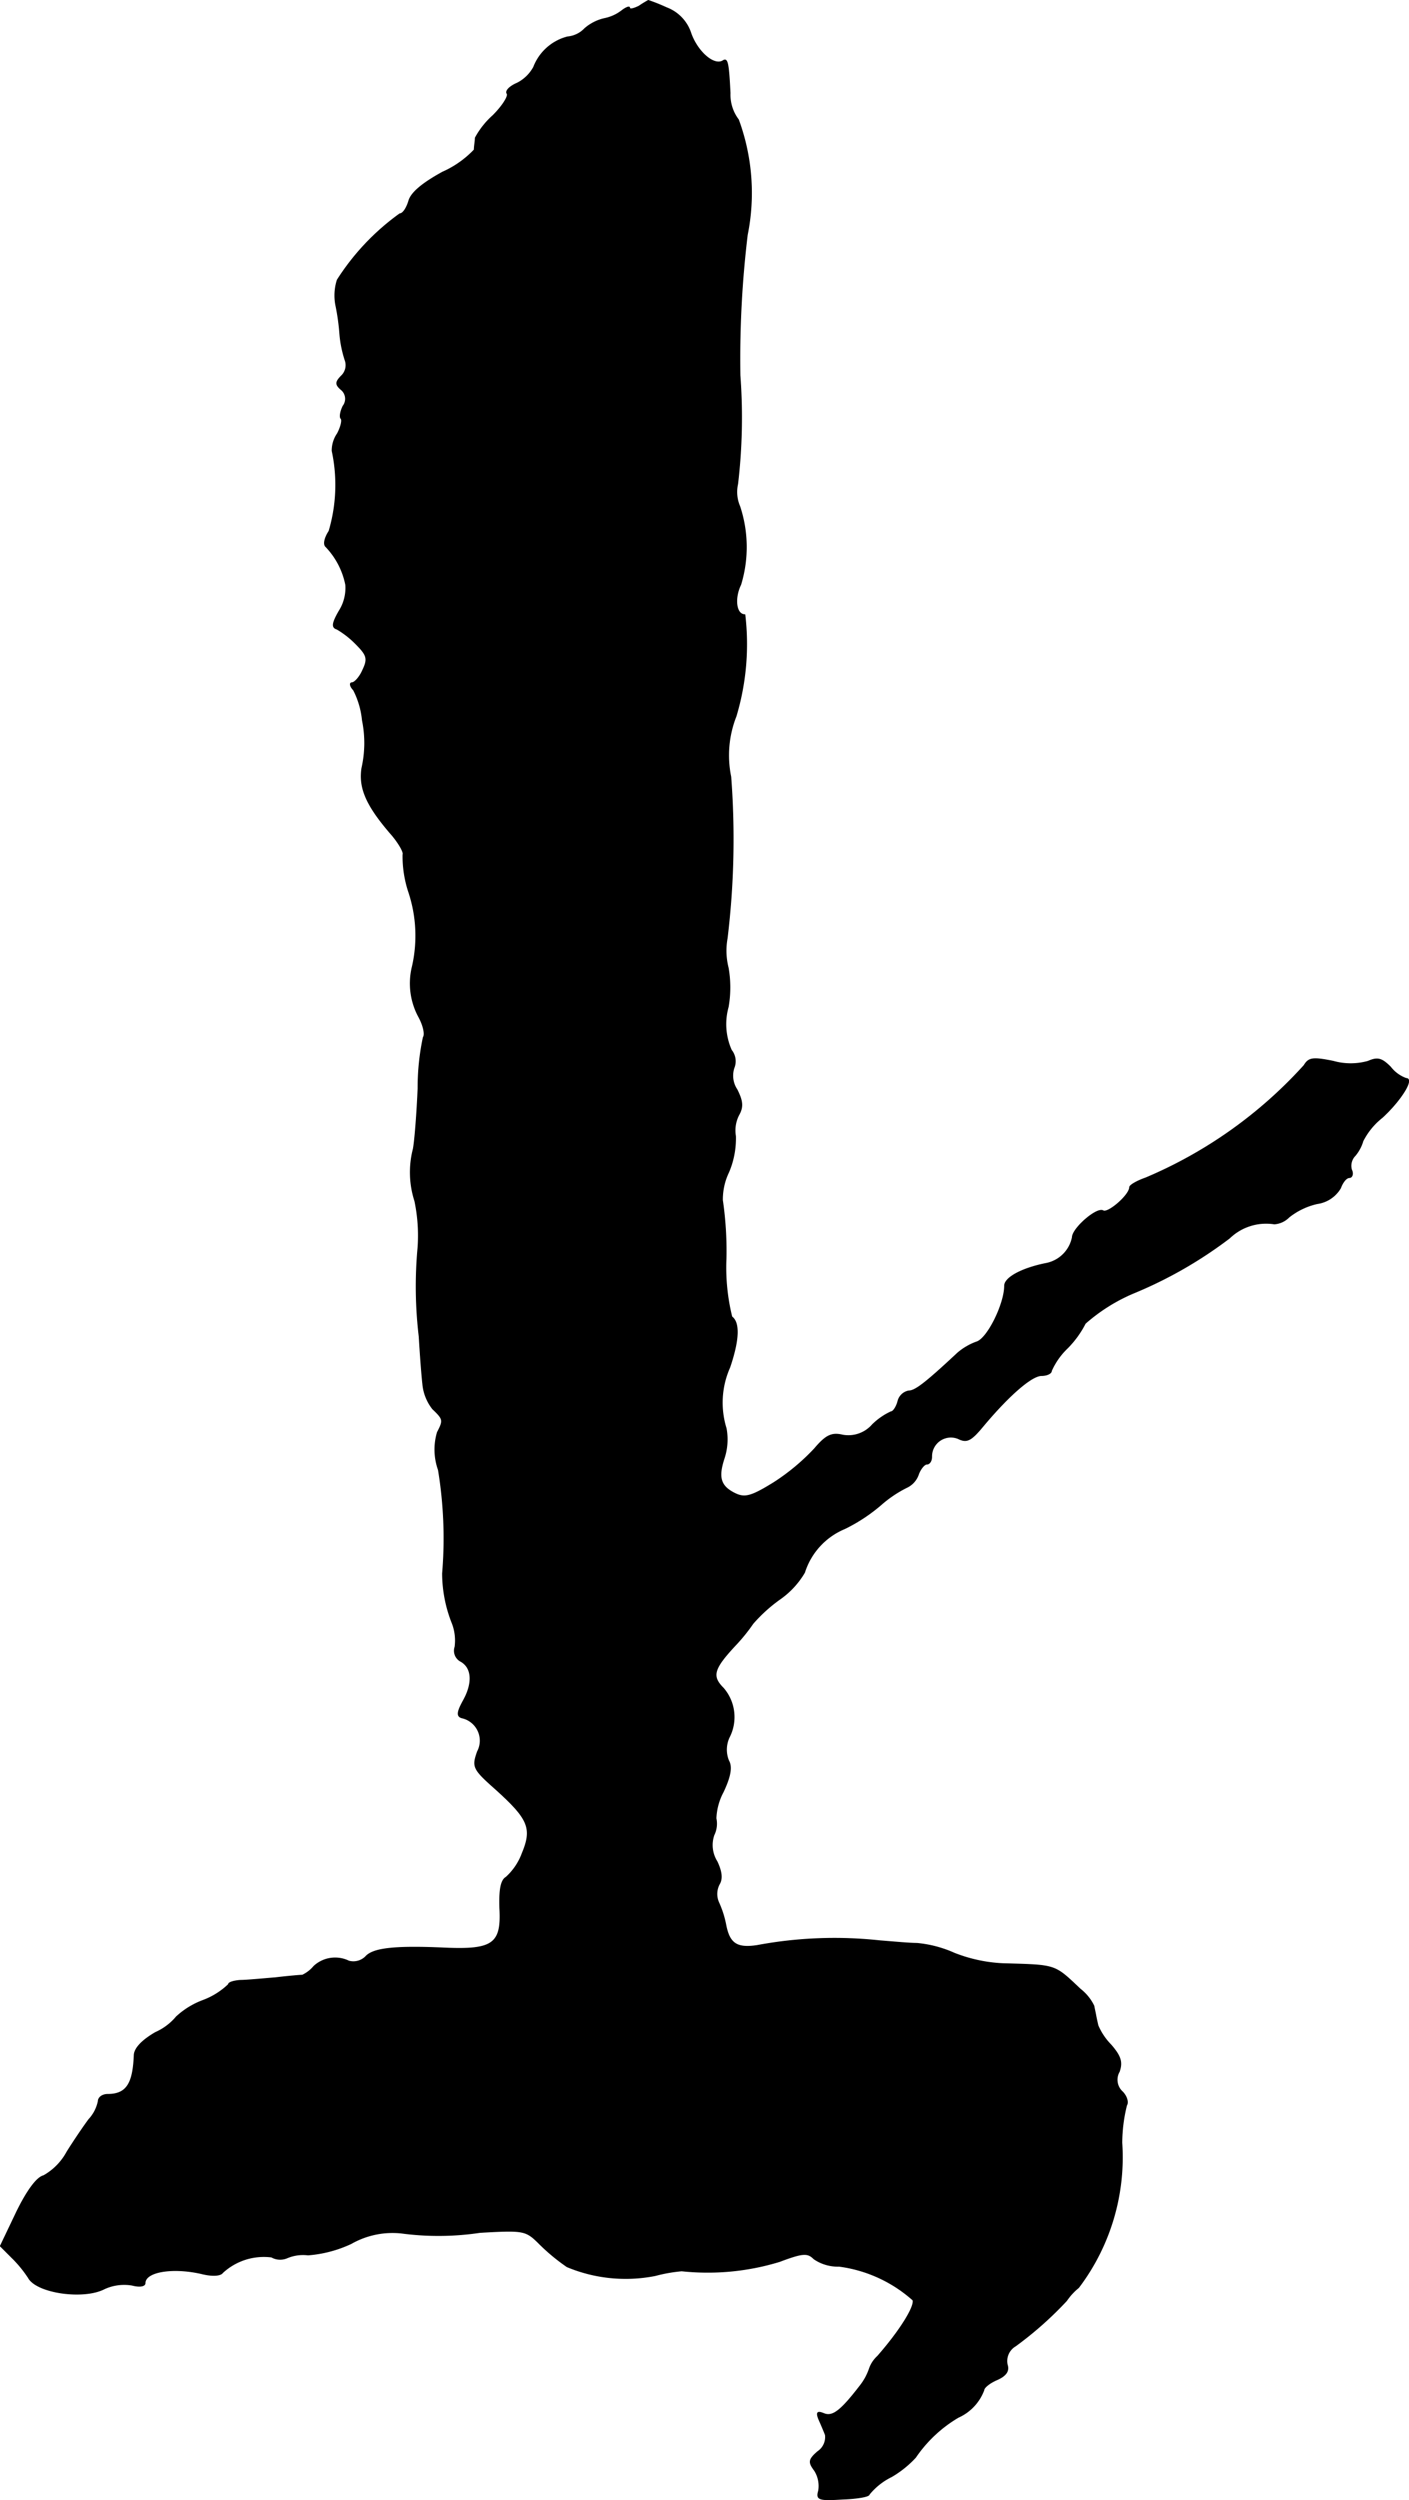
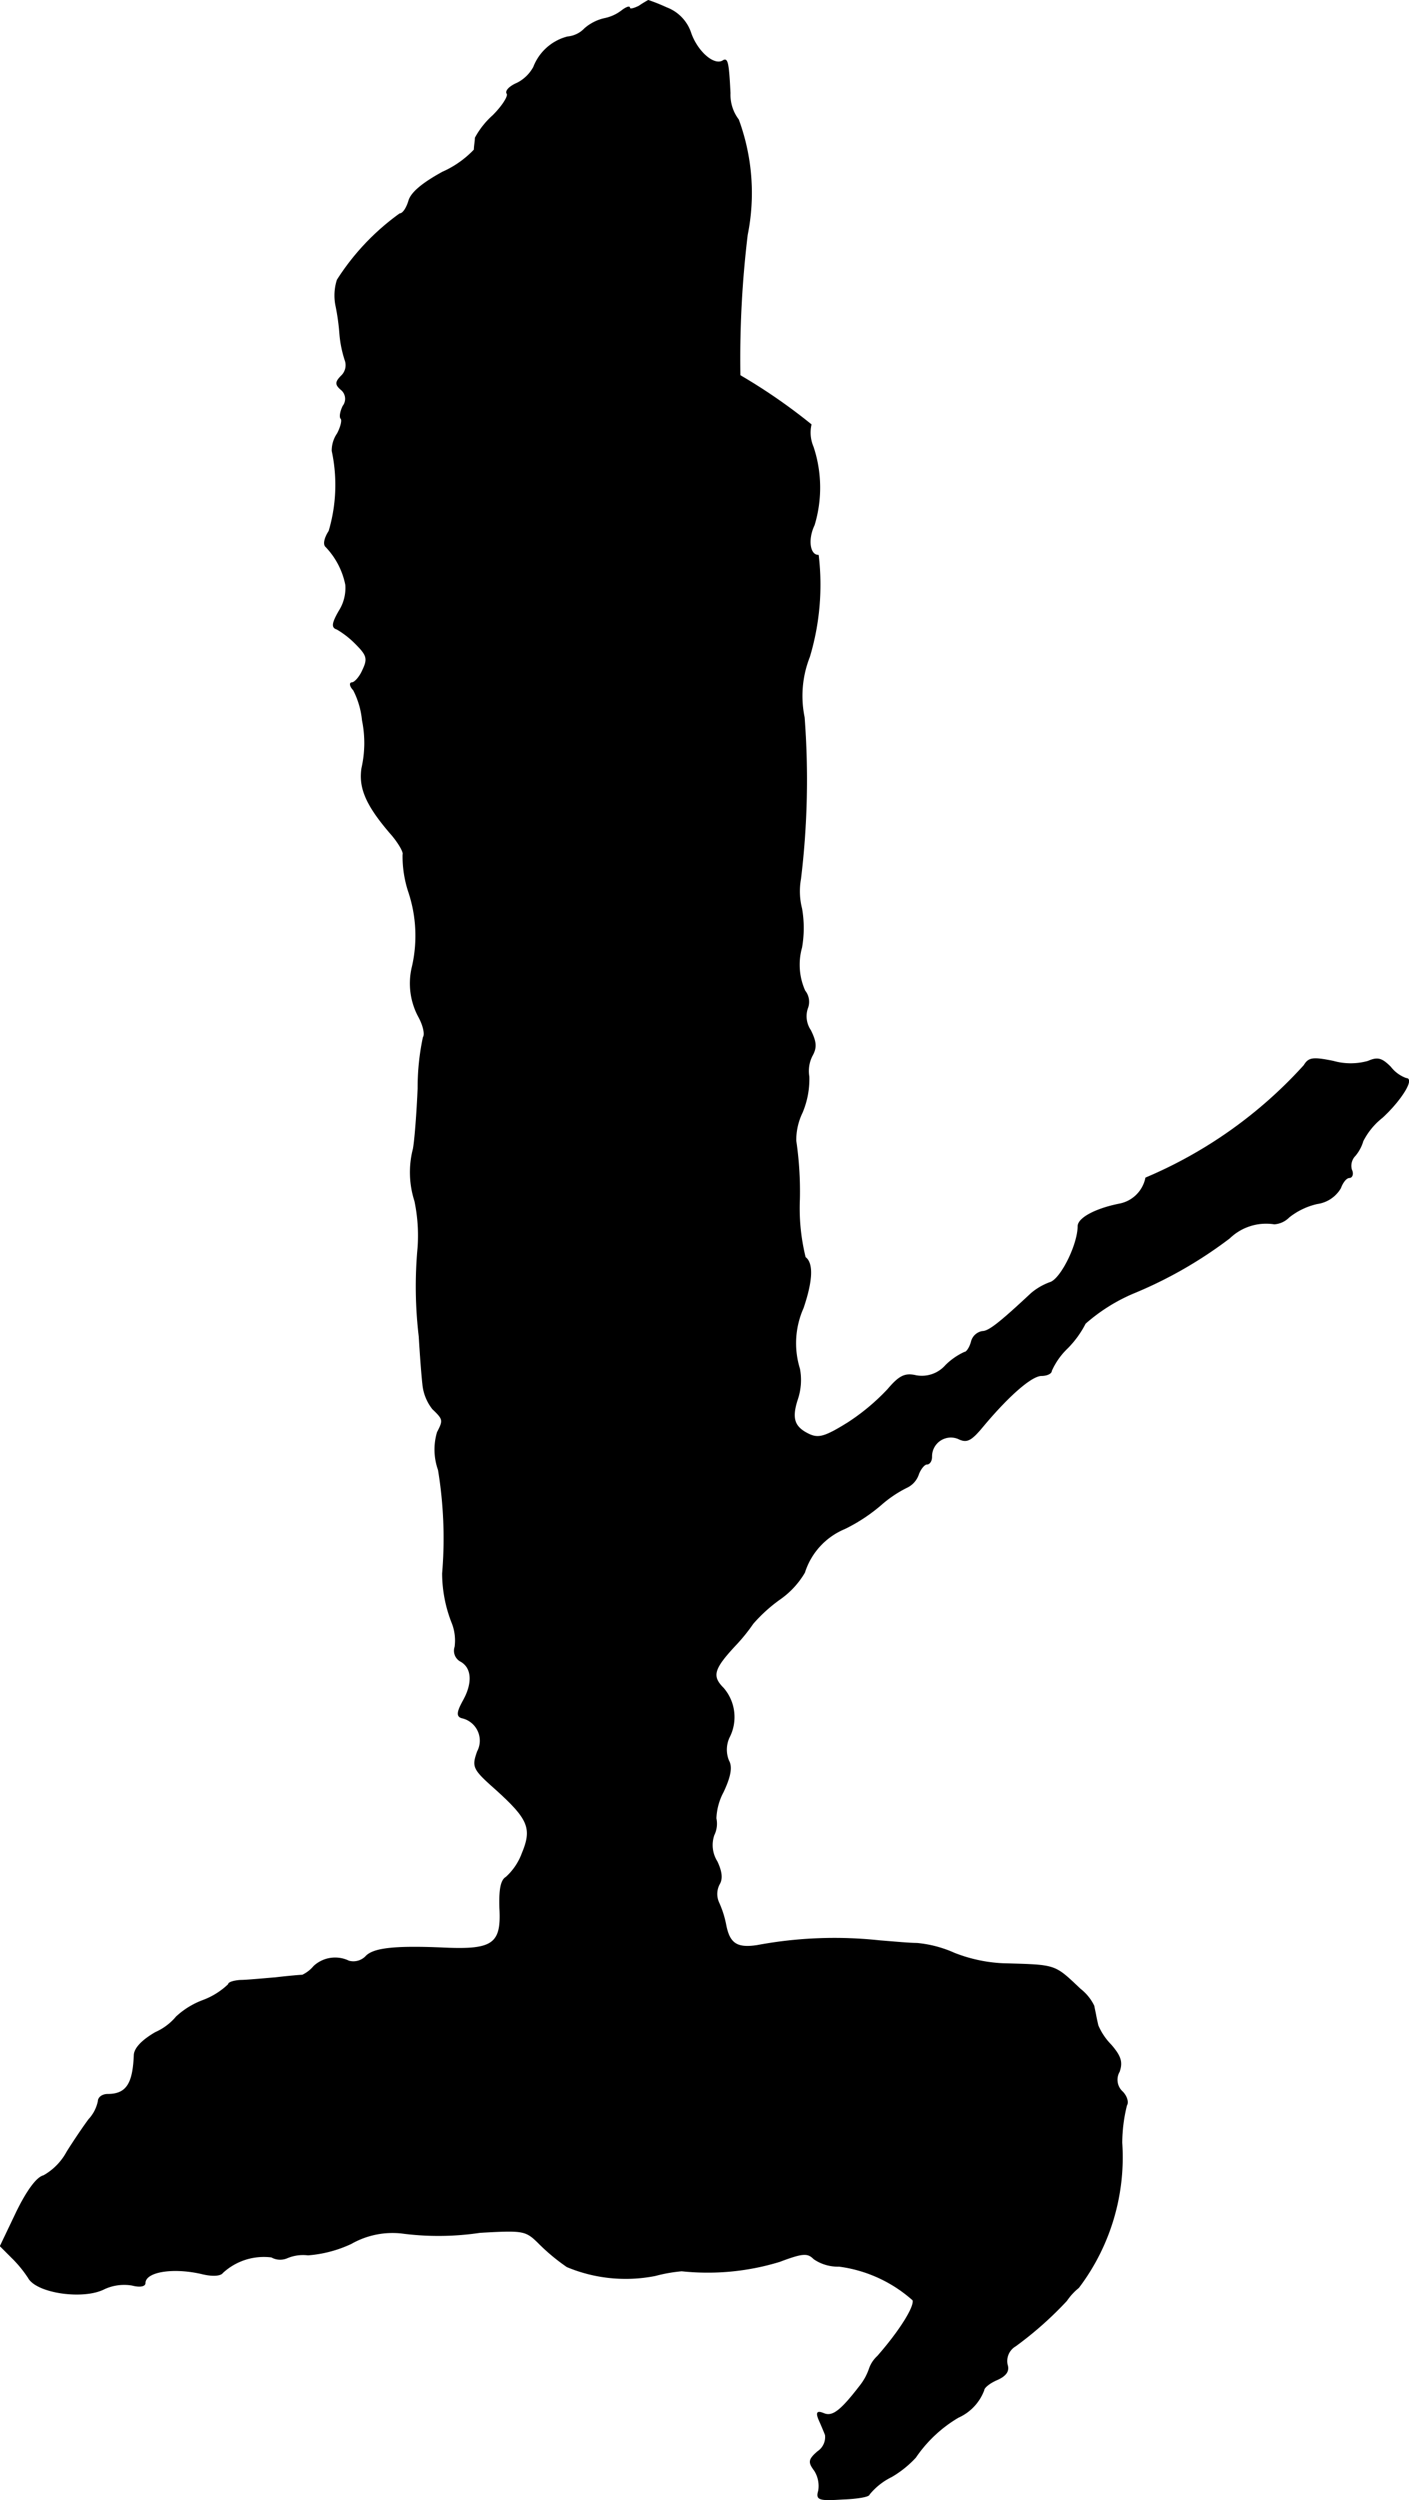
<svg xmlns="http://www.w3.org/2000/svg" version="1.1" width="5.781mm" height="10.256mm" viewBox="0 0 16.387 29.072">
  <defs>
    <style type="text/css">
      .a {
        stroke: #000;
        stroke-linecap: round;
        stroke-linejoin: round;
        stroke-width: 0.01px;
      }
    </style>
  </defs>
-   <path class="a" d="M7.431.072c-.061.03-.109.042-.109.018,0-.018-.036-.006-.085.03A.488.488,0,0,1,7.025.217a.529.529,0,0,0-.224.115A.312.312,0,0,1,6.601.429a.576.576,0,0,0-.394.351.447.447,0,0,1-.194.188c-.085.036-.139.091-.115.121.018.03-.055.145-.164.254a.961.961,0,0,0-.206.26c0,.036-.012.097-.012.139a1.152,1.152,0,0,1-.369.26c-.242.133-.369.242-.394.339-.024.079-.067.145-.103.145a2.794,2.794,0,0,0-.727.769.594.594,0,0,0-.018.291,2.634,2.634,0,0,1,.048.345,1.326,1.326,0,0,0,.061.297.172.172,0,0,1-.042.182c-.073.073-.073.103,0,.164a.138.138,0,0,1,.018.188c-.03.061-.042.127-.024.145s0,.097-.042.176a.346.346,0,0,0-.061.2,1.888,1.888,0,0,1-.036.933c-.055.085-.067.157-.036.182a.894.894,0,0,1,.23.442.499.499,0,0,1-.079.309c-.079.139-.085.188-.024.206a1.043,1.043,0,0,1,.224.176c.127.127.139.17.079.297-.036.085-.097.151-.127.151s-.024.042.018.085a.976.976,0,0,1,.103.351,1.325,1.325,0,0,1-.006.557c-.036.236.055.442.357.787.079.097.133.194.121.218a1.318,1.318,0,0,0,.067.436,1.61,1.61,0,0,1,.042.866.818.818,0,0,0,.079.594c.048.091.073.194.048.23a2.828,2.828,0,0,0-.061.594c-.012.285-.036.6-.055.703a1.09,1.09,0,0,0,.018.606,1.965,1.965,0,0,1,.036.545A4.938,4.938,0,0,0,4.875,15.541c.012.2.03.448.042.551a.547.547,0,0,0,.115.291c.127.121.127.133.055.273a.705.705,0,0,0,.012.436A4.904,4.904,0,0,1,5.147,18.297a1.579,1.579,0,0,0,.109.569.557.557,0,0,1,.036.285.139.139,0,0,0,.061.164c.139.073.151.254.036.46-.073.133-.079.182-.018.2a.272.272,0,0,1,.182.394c-.061.176-.055.2.212.436.382.345.43.454.309.745a.699.699,0,0,1-.188.279c-.061.036-.079.145-.073.357.024.418-.079.491-.642.466s-.824,0-.915.097a.202.202,0,0,1-.2.055.363.363,0,0,0-.406.061.388.388,0,0,1-.133.103c-.024,0-.164.012-.315.03-.151.012-.333.03-.406.03-.079.006-.139.024-.139.048a.864.864,0,0,1-.303.188.939.939,0,0,0-.303.188.668.668,0,0,1-.242.182c-.157.091-.242.182-.248.26-.012.339-.091.46-.309.46-.061,0-.109.036-.109.079a.441.441,0,0,1-.109.212c-.055.073-.17.242-.254.376a.698.698,0,0,1-.273.279c-.079.018-.194.176-.315.424l-.188.394.133.133a1.392,1.392,0,0,1,.194.236c.097.176.642.254.884.127a.553.553,0,0,1,.321-.042c.091.024.151.012.151-.024,0-.133.321-.188.66-.109.121.03.218.024.242-.012a.707.707,0,0,1,.569-.182.203.203,0,0,0,.176.012.477.477,0,0,1,.248-.036,1.442,1.442,0,0,0,.503-.133.97.97,0,0,1,.588-.121A3.27,3.27,0,0,0,5.583,25.959c.521-.03.533-.024.697.139a2.305,2.305,0,0,0,.315.26,1.769,1.769,0,0,0,1.024.103,1.847,1.847,0,0,1,.309-.055,2.858,2.858,0,0,0,1.139-.109c.273-.103.327-.103.4-.03a.488.488,0,0,0,.291.085,1.605,1.605,0,0,1,.86.394c.024.073-.151.357-.412.654a.351.351,0,0,0-.097.151.665.665,0,0,1-.103.188c-.224.291-.321.369-.424.327-.073-.03-.091-.018-.061.061.024.055.061.139.079.188a.203.203,0,0,1-.091.194c-.103.091-.109.121-.036.218a.337.337,0,0,1,.048.236c-.03.103,0,.115.279.097.17-.006.309-.03.309-.055a.771.771,0,0,1,.26-.206,1.209,1.209,0,0,0,.279-.224,1.558,1.558,0,0,1,.497-.466.562.562,0,0,0,.297-.315c0-.03.067-.085.151-.121.109-.048.145-.103.121-.176a.203.203,0,0,1,.097-.218,4.161,4.161,0,0,0,.594-.527.69.69,0,0,1,.139-.151,2.509,2.509,0,0,0,.503-1.684,1.85,1.85,0,0,1,.055-.436c.024-.036,0-.109-.048-.157a.189.189,0,0,1-.036-.236c.036-.109.018-.176-.097-.309a.732.732,0,0,1-.151-.224c-.006-.024-.018-.079-.024-.109-.006-.036-.018-.085-.024-.121a.553.553,0,0,0-.157-.194c-.309-.291-.273-.279-.902-.297a1.767,1.767,0,0,1-.563-.121,1.372,1.372,0,0,0-.436-.115c-.085,0-.279-.018-.43-.03a4.889,4.889,0,0,0-1.429.055c-.236.036-.321-.024-.363-.236a1.151,1.151,0,0,0-.085-.267.245.245,0,0,1,.006-.206c.042-.067.03-.151-.024-.267a.36.36,0,0,1-.036-.309.298.298,0,0,0,.024-.194.709.709,0,0,1,.085-.309c.085-.182.103-.291.061-.363a.34.34,0,0,1,.006-.267A.514.514,0,0,0,8.412,19.63c-.139-.139-.115-.224.139-.497a2.091,2.091,0,0,0,.206-.254,1.788,1.788,0,0,1,.315-.285.985.985,0,0,0,.285-.309.819.819,0,0,1,.466-.509,1.973,1.973,0,0,0,.424-.279,1.39,1.39,0,0,1,.297-.2.259.259,0,0,0,.139-.157c.024-.061.067-.115.097-.115s.055-.036.055-.085a.224.224,0,0,1,.309-.212c.097.048.145.03.285-.139.303-.363.569-.594.684-.594.061,0,.115-.024.115-.055a.83.83,0,0,1,.182-.26,1.148,1.148,0,0,0,.212-.291,2.062,2.062,0,0,1,.557-.351,4.968,4.968,0,0,0,1.121-.642.613.613,0,0,1,.521-.164.266.266,0,0,0,.17-.079.82.82,0,0,1,.327-.157.374.374,0,0,0,.273-.182c.024-.067.067-.121.103-.121.03,0,.048-.042.024-.091a.169.169,0,0,1,.042-.164.466.466,0,0,0,.091-.17.821.821,0,0,1,.224-.273c.218-.2.376-.454.279-.454a.403.403,0,0,1-.182-.133c-.103-.103-.151-.115-.26-.067a.748.748,0,0,1-.406,0c-.236-.048-.285-.042-.339.048a5.221,5.221,0,0,1-1.841,1.308c-.103.036-.188.085-.188.109,0,.091-.254.309-.309.273-.073-.042-.357.206-.357.309a.387.387,0,0,1-.303.303c-.279.055-.485.164-.485.26,0,.212-.2.618-.327.654a.712.712,0,0,0-.218.127c-.382.357-.497.442-.569.442a.16.16,0,0,0-.127.121c-.018.067-.055.121-.079.121a.762.762,0,0,0-.218.151.37.37,0,0,1-.345.121c-.127-.03-.194,0-.327.157a2.497,2.497,0,0,1-.472.394c-.254.157-.333.182-.442.133-.182-.085-.212-.188-.139-.412a.704.704,0,0,0,.024-.351,1.008,1.008,0,0,1,.042-.709c.109-.321.115-.521.024-.588a2.388,2.388,0,0,1-.067-.678,4.066,4.066,0,0,0-.042-.678.732.732,0,0,1,.073-.327,1.003,1.003,0,0,0,.079-.418.392.392,0,0,1,.036-.242c.055-.097.048-.164-.018-.297a.293.293,0,0,1-.036-.254.205.205,0,0,0-.03-.206.743.743,0,0,1-.037-.503,1.319,1.319,0,0,0,0-.454.815.815,0,0,1-.012-.345,9.58,9.58,0,0,0,.042-1.878,1.237,1.237,0,0,1,.061-.703,2.918,2.918,0,0,0,.103-1.181c-.103,0-.127-.188-.048-.351a1.501,1.501,0,0,0-.012-.909.422.422,0,0,1-.024-.26A6.618,6.618,0,0,0,8.606,4.366a12.033,12.033,0,0,1,.085-1.635,2.469,2.469,0,0,0-.103-1.339.478.478,0,0,1-.097-.309C8.473.72,8.46.671,8.406.708c-.103.061-.291-.103-.369-.315A.472.472,0,0,0,7.752.09a2.217,2.217,0,0,0-.212-.085S7.485.035,7.431.072Z" />
+   <path class="a" d="M7.431.072c-.061.03-.109.042-.109.018,0-.018-.036-.006-.085.03A.488.488,0,0,1,7.025.217a.529.529,0,0,0-.224.115A.312.312,0,0,1,6.601.429a.576.576,0,0,0-.394.351.447.447,0,0,1-.194.188c-.085.036-.139.091-.115.121.018.03-.055.145-.164.254a.961.961,0,0,0-.206.26c0,.036-.012.097-.012.139a1.152,1.152,0,0,1-.369.26c-.242.133-.369.242-.394.339-.024.079-.067.145-.103.145a2.794,2.794,0,0,0-.727.769.594.594,0,0,0-.018.291,2.634,2.634,0,0,1,.048.345,1.326,1.326,0,0,0,.061.297.172.172,0,0,1-.042.182c-.073.073-.073.103,0,.164a.138.138,0,0,1,.018.188c-.03.061-.042.127-.024.145s0,.097-.042.176a.346.346,0,0,0-.061.2,1.888,1.888,0,0,1-.036.933c-.055.085-.067.157-.036.182a.894.894,0,0,1,.23.442.499.499,0,0,1-.079.309c-.079.139-.085.188-.024.206a1.043,1.043,0,0,1,.224.176c.127.127.139.17.079.297-.036.085-.097.151-.127.151s-.024.042.018.085a.976.976,0,0,1,.103.351,1.325,1.325,0,0,1-.006.557c-.036.236.055.442.357.787.079.097.133.194.121.218a1.318,1.318,0,0,0,.067.436,1.61,1.61,0,0,1,.042.866.818.818,0,0,0,.079.594c.048.091.073.194.048.23a2.828,2.828,0,0,0-.061.594c-.012.285-.036.6-.055.703a1.09,1.09,0,0,0,.018.606,1.965,1.965,0,0,1,.036.545A4.938,4.938,0,0,0,4.875,15.541c.012.2.03.448.042.551a.547.547,0,0,0,.115.291c.127.121.127.133.055.273a.705.705,0,0,0,.012.436A4.904,4.904,0,0,1,5.147,18.297a1.579,1.579,0,0,0,.109.569.557.557,0,0,1,.036.285.139.139,0,0,0,.061.164c.139.073.151.254.036.46-.073.133-.079.182-.018.2a.272.272,0,0,1,.182.394c-.061.176-.055.2.212.436.382.345.43.454.309.745a.699.699,0,0,1-.188.279c-.061.036-.079.145-.073.357.024.418-.079.491-.642.466s-.824,0-.915.097a.202.202,0,0,1-.2.055.363.363,0,0,0-.406.061.388.388,0,0,1-.133.103c-.024,0-.164.012-.315.03-.151.012-.333.03-.406.03-.079.006-.139.024-.139.048a.864.864,0,0,1-.303.188.939.939,0,0,0-.303.188.668.668,0,0,1-.242.182c-.157.091-.242.182-.248.26-.012.339-.091.46-.309.46-.061,0-.109.036-.109.079a.441.441,0,0,1-.109.212c-.055.073-.17.242-.254.376a.698.698,0,0,1-.273.279c-.079.018-.194.176-.315.424l-.188.394.133.133a1.392,1.392,0,0,1,.194.236c.097.176.642.254.884.127a.553.553,0,0,1,.321-.042c.091.024.151.012.151-.024,0-.133.321-.188.66-.109.121.03.218.024.242-.012a.707.707,0,0,1,.569-.182.203.203,0,0,0,.176.012.477.477,0,0,1,.248-.036,1.442,1.442,0,0,0,.503-.133.97.97,0,0,1,.588-.121A3.27,3.27,0,0,0,5.583,25.959c.521-.03.533-.024.697.139a2.305,2.305,0,0,0,.315.26,1.769,1.769,0,0,0,1.024.103,1.847,1.847,0,0,1,.309-.055,2.858,2.858,0,0,0,1.139-.109c.273-.103.327-.103.4-.03a.488.488,0,0,0,.291.085,1.605,1.605,0,0,1,.86.394c.024.073-.151.357-.412.654a.351.351,0,0,0-.097.151.665.665,0,0,1-.103.188c-.224.291-.321.369-.424.327-.073-.03-.091-.018-.061.061.024.055.061.139.079.188a.203.203,0,0,1-.091.194c-.103.091-.109.121-.036.218a.337.337,0,0,1,.048.236c-.03.103,0,.115.279.097.17-.006.309-.03.309-.055a.771.771,0,0,1,.26-.206,1.209,1.209,0,0,0,.279-.224,1.558,1.558,0,0,1,.497-.466.562.562,0,0,0,.297-.315c0-.03.067-.085.151-.121.109-.048.145-.103.121-.176a.203.203,0,0,1,.097-.218,4.161,4.161,0,0,0,.594-.527.69.69,0,0,1,.139-.151,2.509,2.509,0,0,0,.503-1.684,1.85,1.85,0,0,1,.055-.436c.024-.036,0-.109-.048-.157a.189.189,0,0,1-.036-.236c.036-.109.018-.176-.097-.309a.732.732,0,0,1-.151-.224c-.006-.024-.018-.079-.024-.109-.006-.036-.018-.085-.024-.121a.553.553,0,0,0-.157-.194c-.309-.291-.273-.279-.902-.297a1.767,1.767,0,0,1-.563-.121,1.372,1.372,0,0,0-.436-.115c-.085,0-.279-.018-.43-.03a4.889,4.889,0,0,0-1.429.055c-.236.036-.321-.024-.363-.236a1.151,1.151,0,0,0-.085-.267.245.245,0,0,1,.006-.206c.042-.067.03-.151-.024-.267a.36.36,0,0,1-.036-.309.298.298,0,0,0,.024-.194.709.709,0,0,1,.085-.309c.085-.182.103-.291.061-.363a.34.34,0,0,1,.006-.267A.514.514,0,0,0,8.412,19.63c-.139-.139-.115-.224.139-.497a2.091,2.091,0,0,0,.206-.254,1.788,1.788,0,0,1,.315-.285.985.985,0,0,0,.285-.309.819.819,0,0,1,.466-.509,1.973,1.973,0,0,0,.424-.279,1.39,1.39,0,0,1,.297-.2.259.259,0,0,0,.139-.157c.024-.061.067-.115.097-.115s.055-.036.055-.085a.224.224,0,0,1,.309-.212c.097.048.145.03.285-.139.303-.363.569-.594.684-.594.061,0,.115-.024.115-.055a.83.83,0,0,1,.182-.26,1.148,1.148,0,0,0,.212-.291,2.062,2.062,0,0,1,.557-.351,4.968,4.968,0,0,0,1.121-.642.613.613,0,0,1,.521-.164.266.266,0,0,0,.17-.079.82.82,0,0,1,.327-.157.374.374,0,0,0,.273-.182c.024-.067.067-.121.103-.121.03,0,.048-.042.024-.091a.169.169,0,0,1,.042-.164.466.466,0,0,0,.091-.17.821.821,0,0,1,.224-.273c.218-.2.376-.454.279-.454a.403.403,0,0,1-.182-.133c-.103-.103-.151-.115-.26-.067a.748.748,0,0,1-.406,0c-.236-.048-.285-.042-.339.048a5.221,5.221,0,0,1-1.841,1.308a.387.387,0,0,1-.303.303c-.279.055-.485.164-.485.26,0,.212-.2.618-.327.654a.712.712,0,0,0-.218.127c-.382.357-.497.442-.569.442a.16.16,0,0,0-.127.121c-.018.067-.055.121-.079.121a.762.762,0,0,0-.218.151.37.37,0,0,1-.345.121c-.127-.03-.194,0-.327.157a2.497,2.497,0,0,1-.472.394c-.254.157-.333.182-.442.133-.182-.085-.212-.188-.139-.412a.704.704,0,0,0,.024-.351,1.008,1.008,0,0,1,.042-.709c.109-.321.115-.521.024-.588a2.388,2.388,0,0,1-.067-.678,4.066,4.066,0,0,0-.042-.678.732.732,0,0,1,.073-.327,1.003,1.003,0,0,0,.079-.418.392.392,0,0,1,.036-.242c.055-.097.048-.164-.018-.297a.293.293,0,0,1-.036-.254.205.205,0,0,0-.03-.206.743.743,0,0,1-.037-.503,1.319,1.319,0,0,0,0-.454.815.815,0,0,1-.012-.345,9.58,9.58,0,0,0,.042-1.878,1.237,1.237,0,0,1,.061-.703,2.918,2.918,0,0,0,.103-1.181c-.103,0-.127-.188-.048-.351a1.501,1.501,0,0,0-.012-.909.422.422,0,0,1-.024-.26A6.618,6.618,0,0,0,8.606,4.366a12.033,12.033,0,0,1,.085-1.635,2.469,2.469,0,0,0-.103-1.339.478.478,0,0,1-.097-.309C8.473.72,8.46.671,8.406.708c-.103.061-.291-.103-.369-.315A.472.472,0,0,0,7.752.09a2.217,2.217,0,0,0-.212-.085S7.485.035,7.431.072Z" />
</svg>